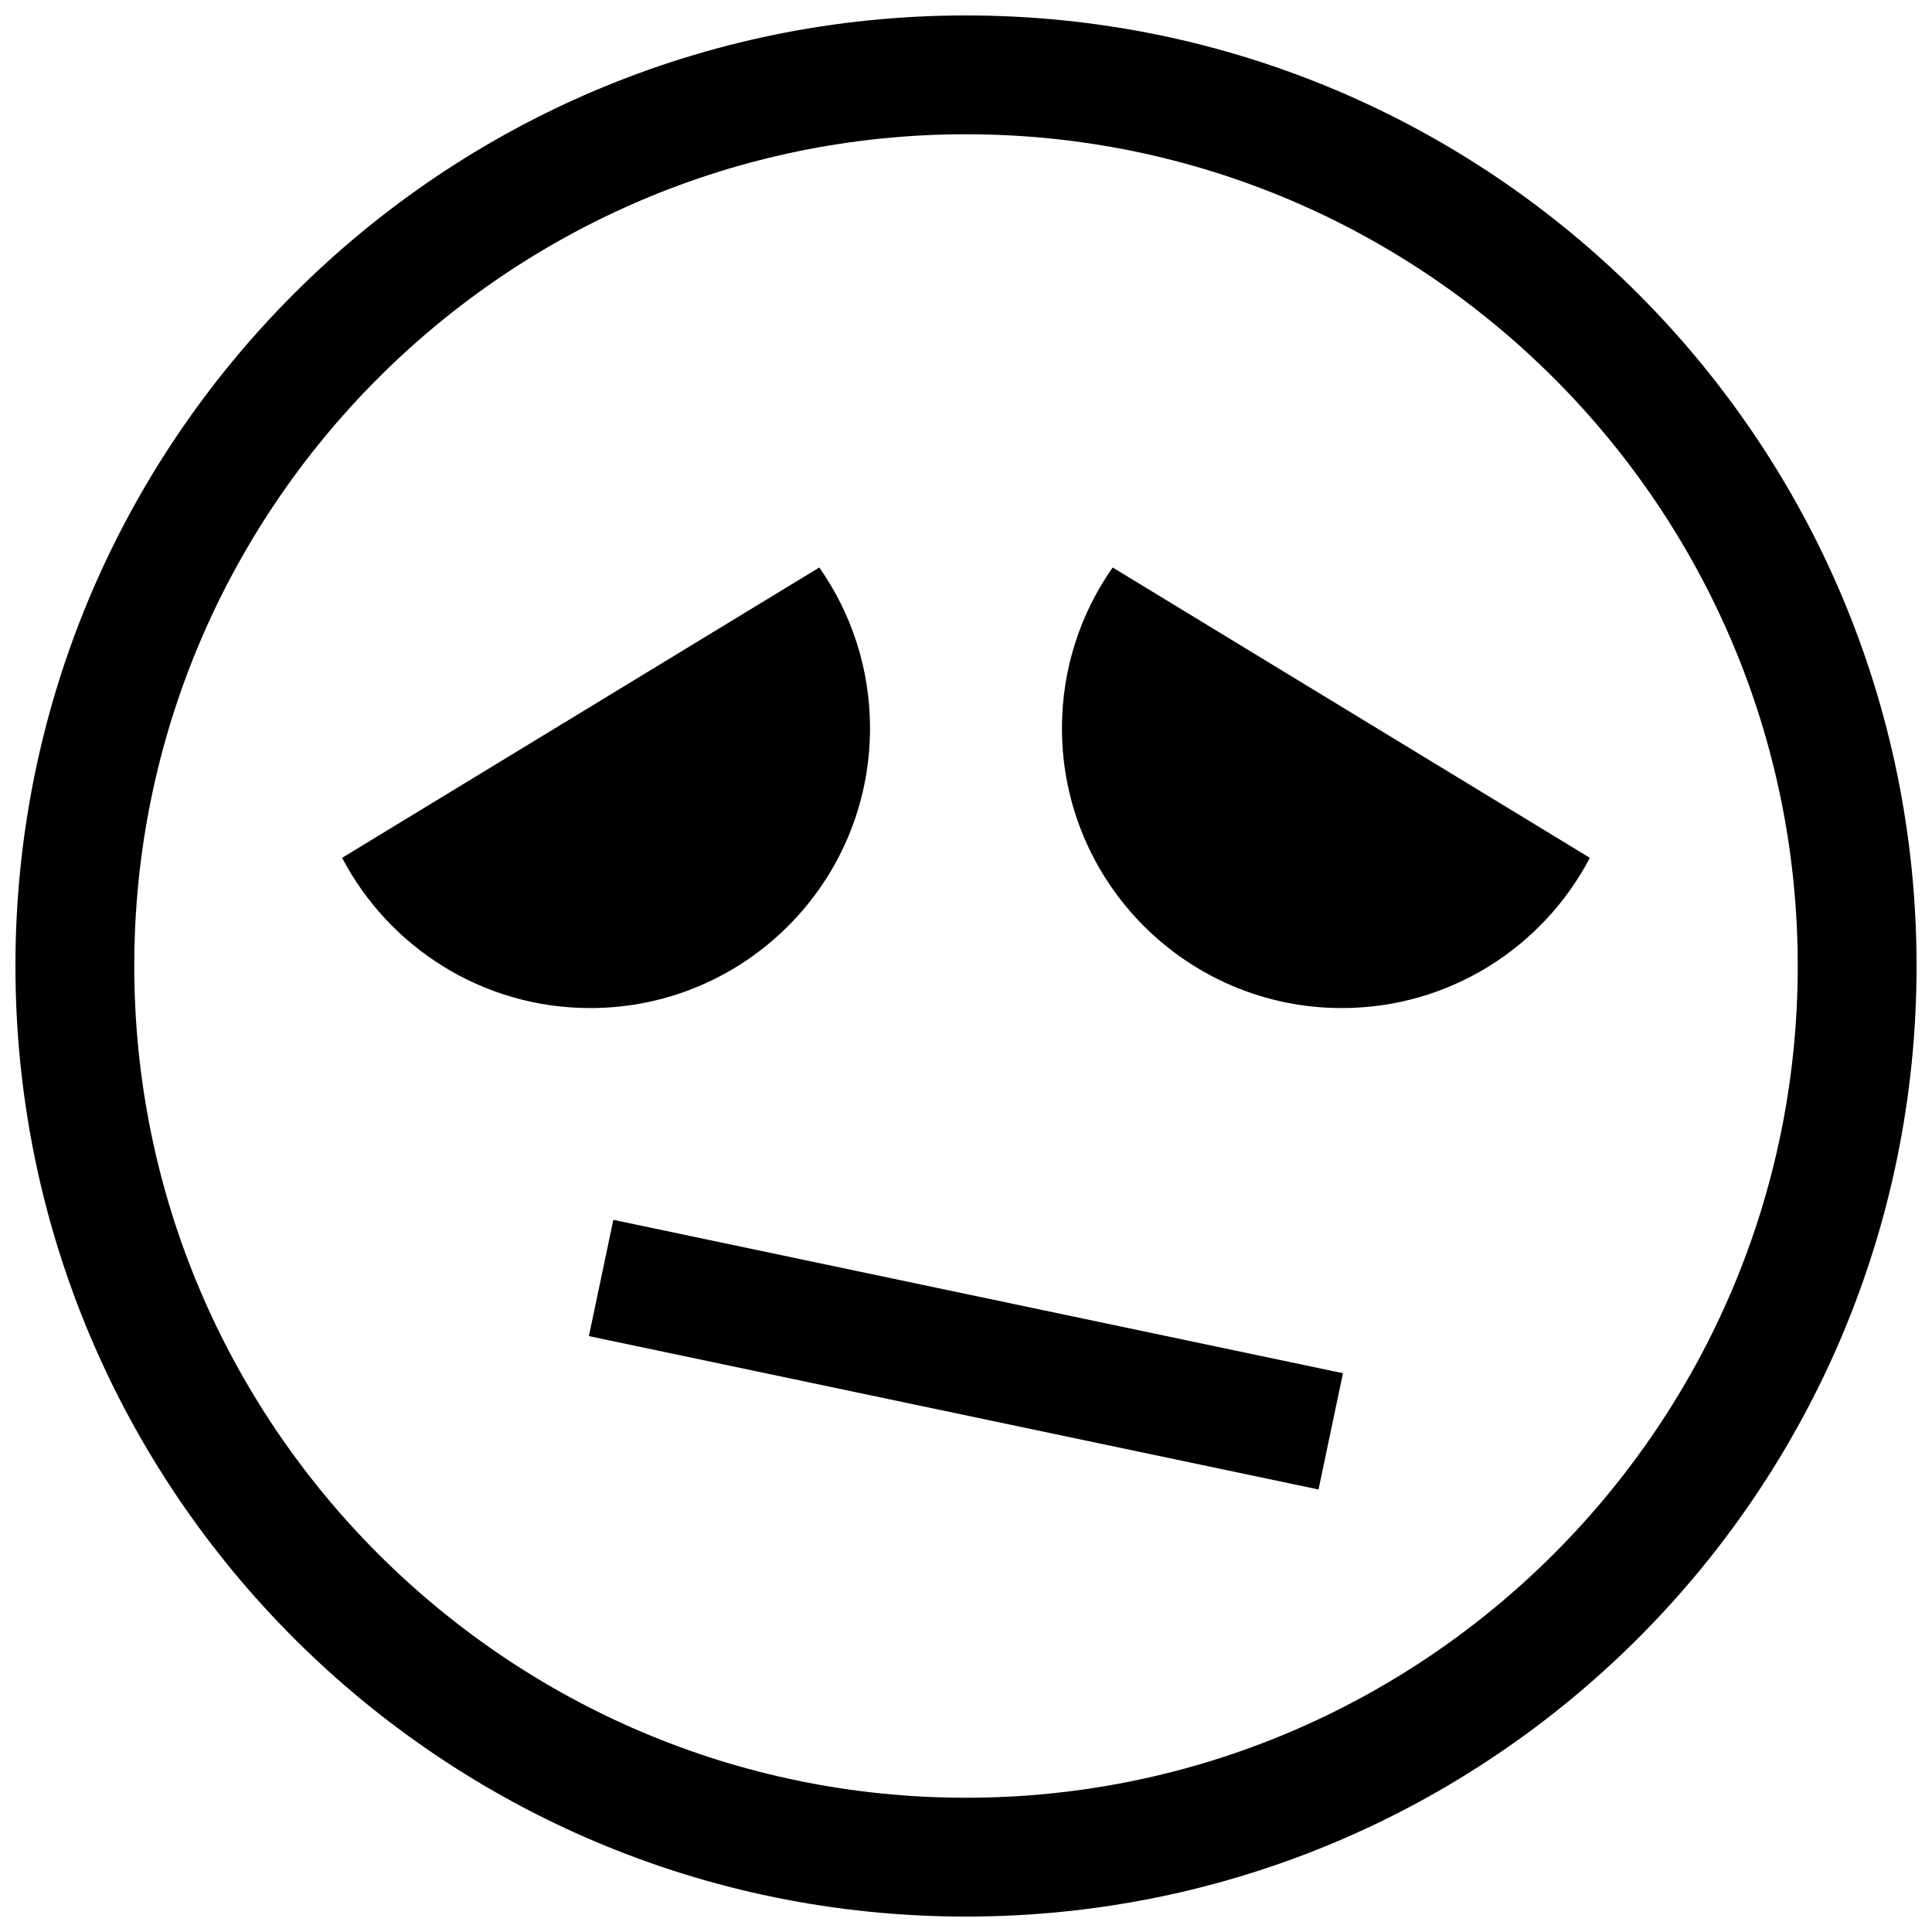
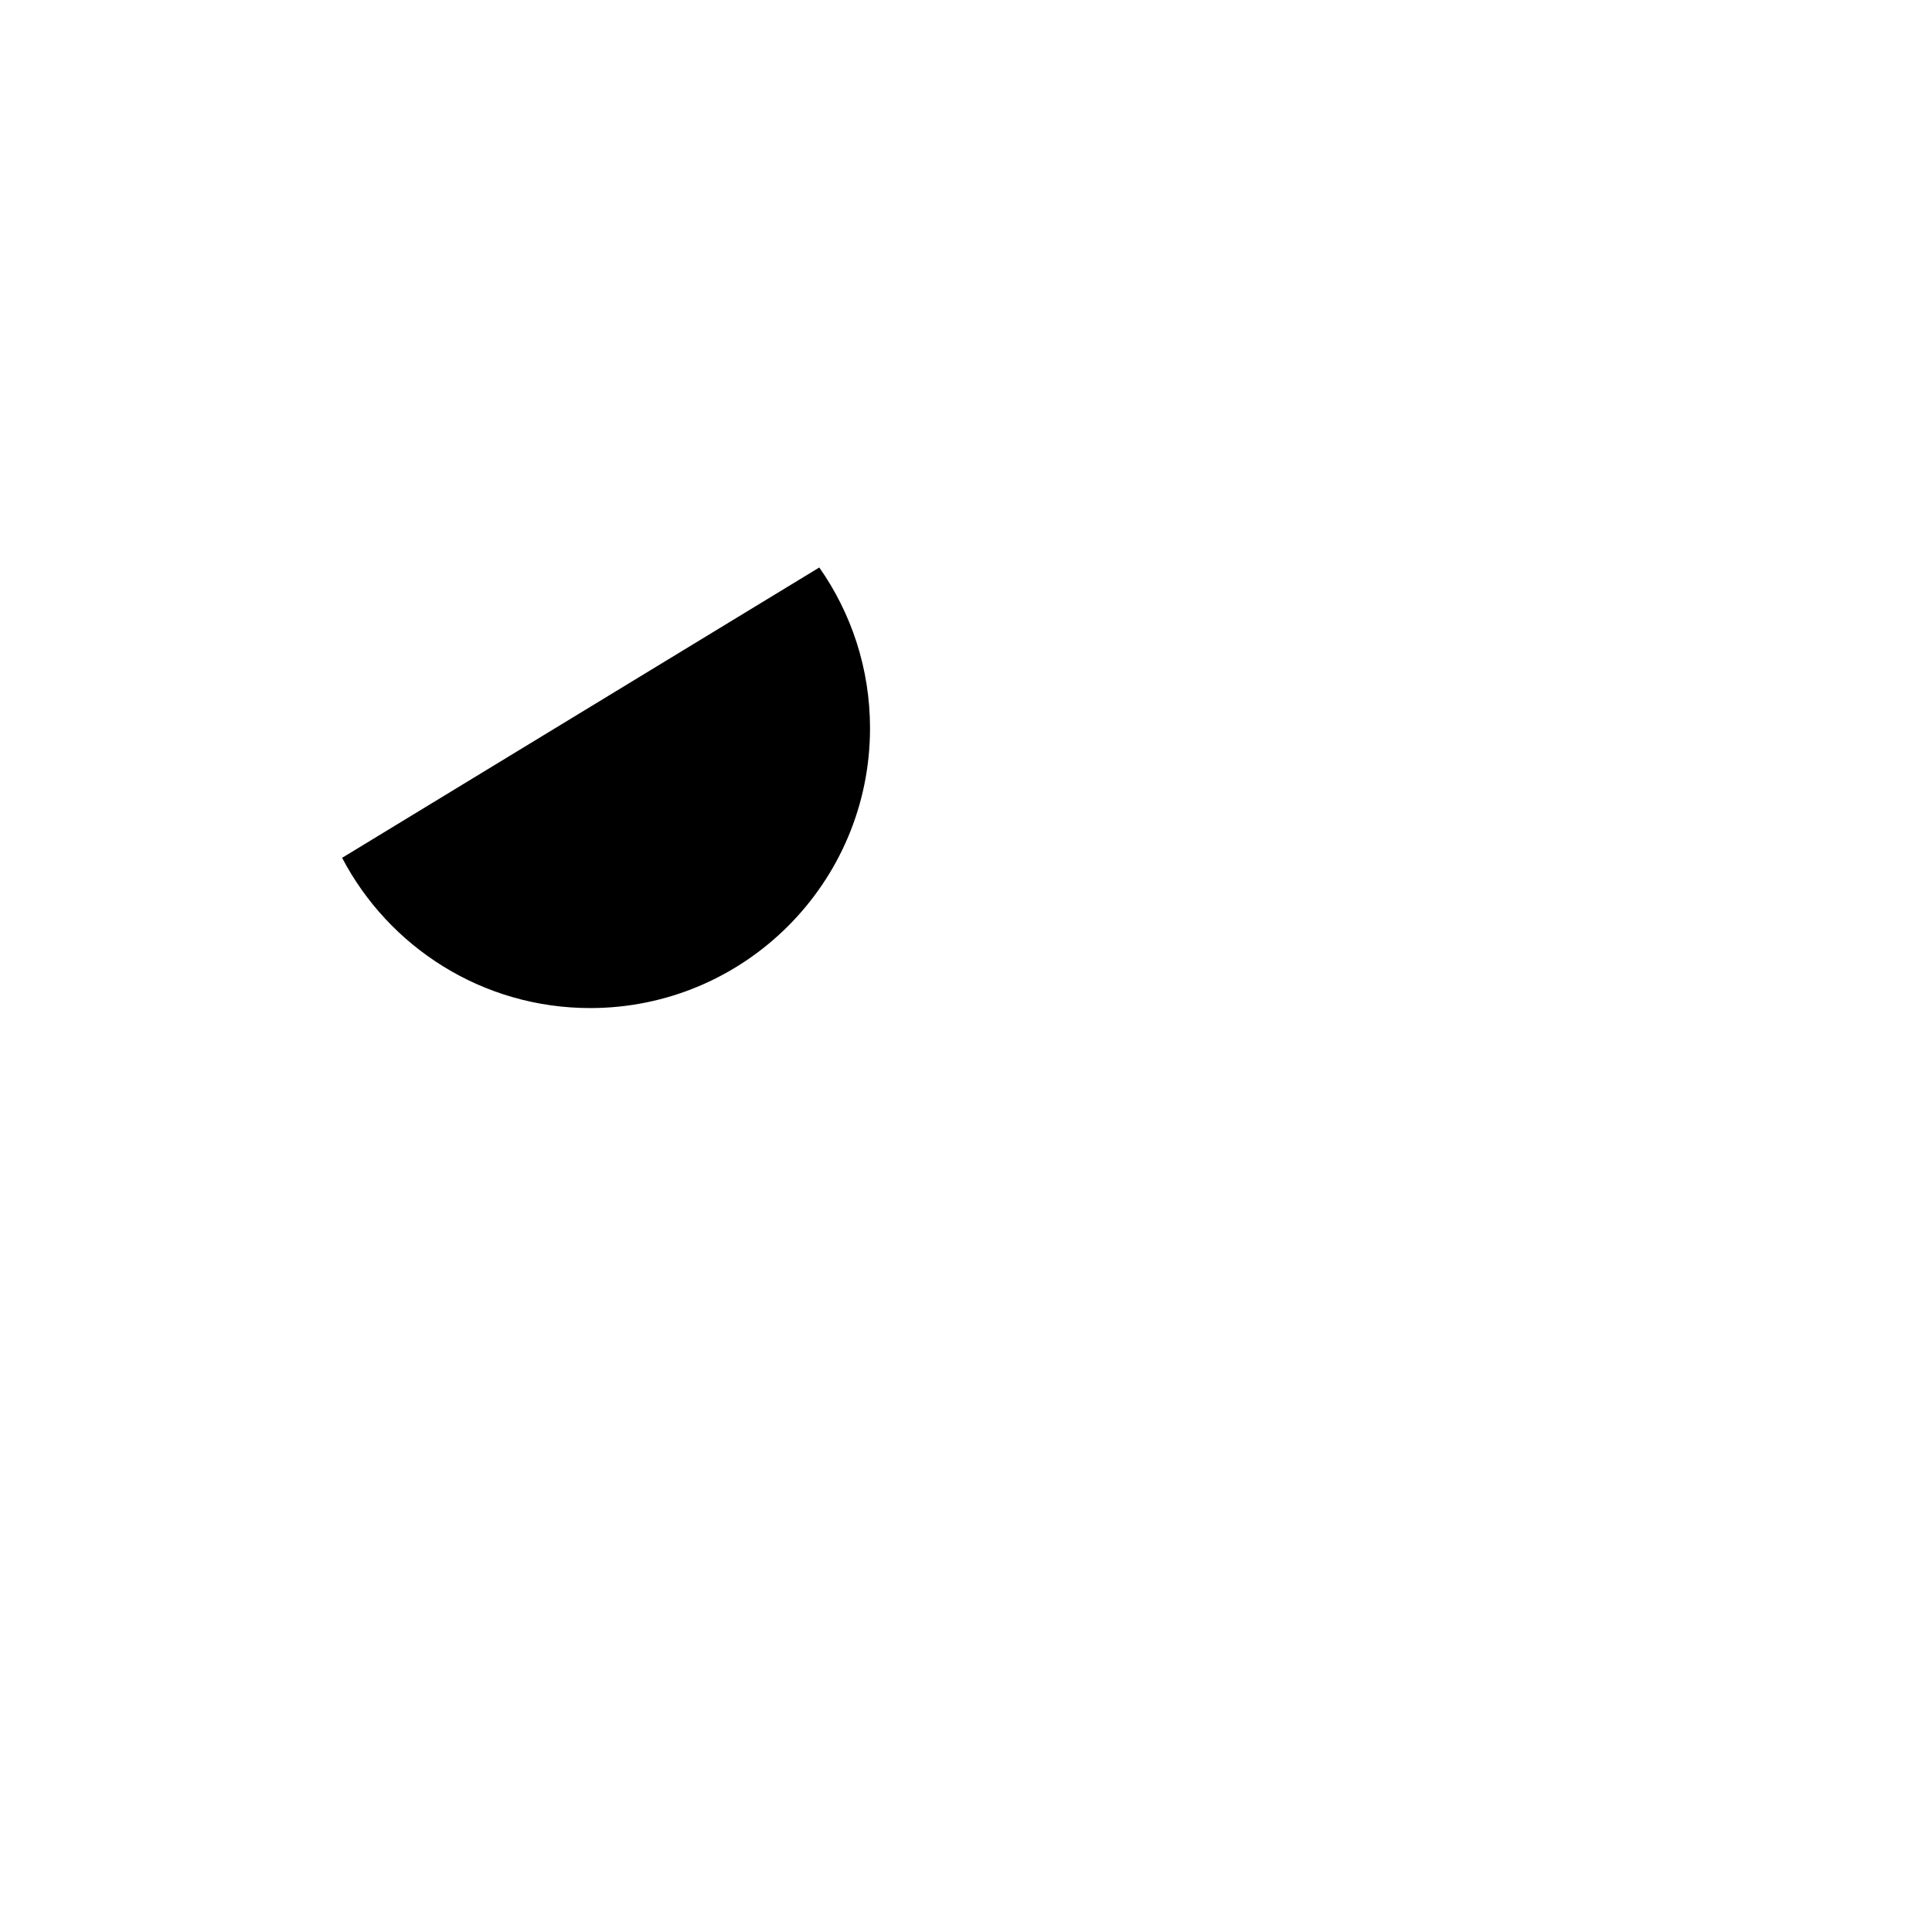
<svg xmlns="http://www.w3.org/2000/svg" width="800px" height="800px" version="1.1" viewBox="144 144 512 512">
  <defs>
    <clipPath id="a">
-       <path d="m148.09 148.09h503.81v503.81h-503.81z" />
-     </clipPath>
+       </clipPath>
  </defs>
  <g clip-path="url(#a)">
-     <path d="m400 179.58c121.54 0 220.42 98.871 220.42 220.42 0 121.54-98.871 220.42-220.42 220.42-121.55-0.004-220.42-98.875-220.42-220.42 0-121.55 98.871-220.42 220.42-220.42m0-31.488c-139.13 0-251.91 112.77-251.91 251.91 0 139.13 112.77 251.91 251.91 251.91 139.13 0 251.91-112.77 251.91-251.91-0.004-139.13-112.78-251.91-251.91-251.91z" />
-   </g>
+     </g>
  <path d="m361.12 294.39c8.469 12.059 13.445 26.75 13.445 42.602 0 40.949-33.203 74.156-74.156 74.156-28.559 0-53.355-16.152-65.746-39.816z" />
-   <path d="m438.87 294.39c-8.469 12.059-13.445 26.75-13.445 42.602 0 40.949 33.203 74.156 74.156 74.156 28.559 0 53.355-16.152 65.746-39.816z" />
-   <path d="m306.54 467.27 193.36 40.645-6.477 30.812-193.36-40.645z" />
</svg>